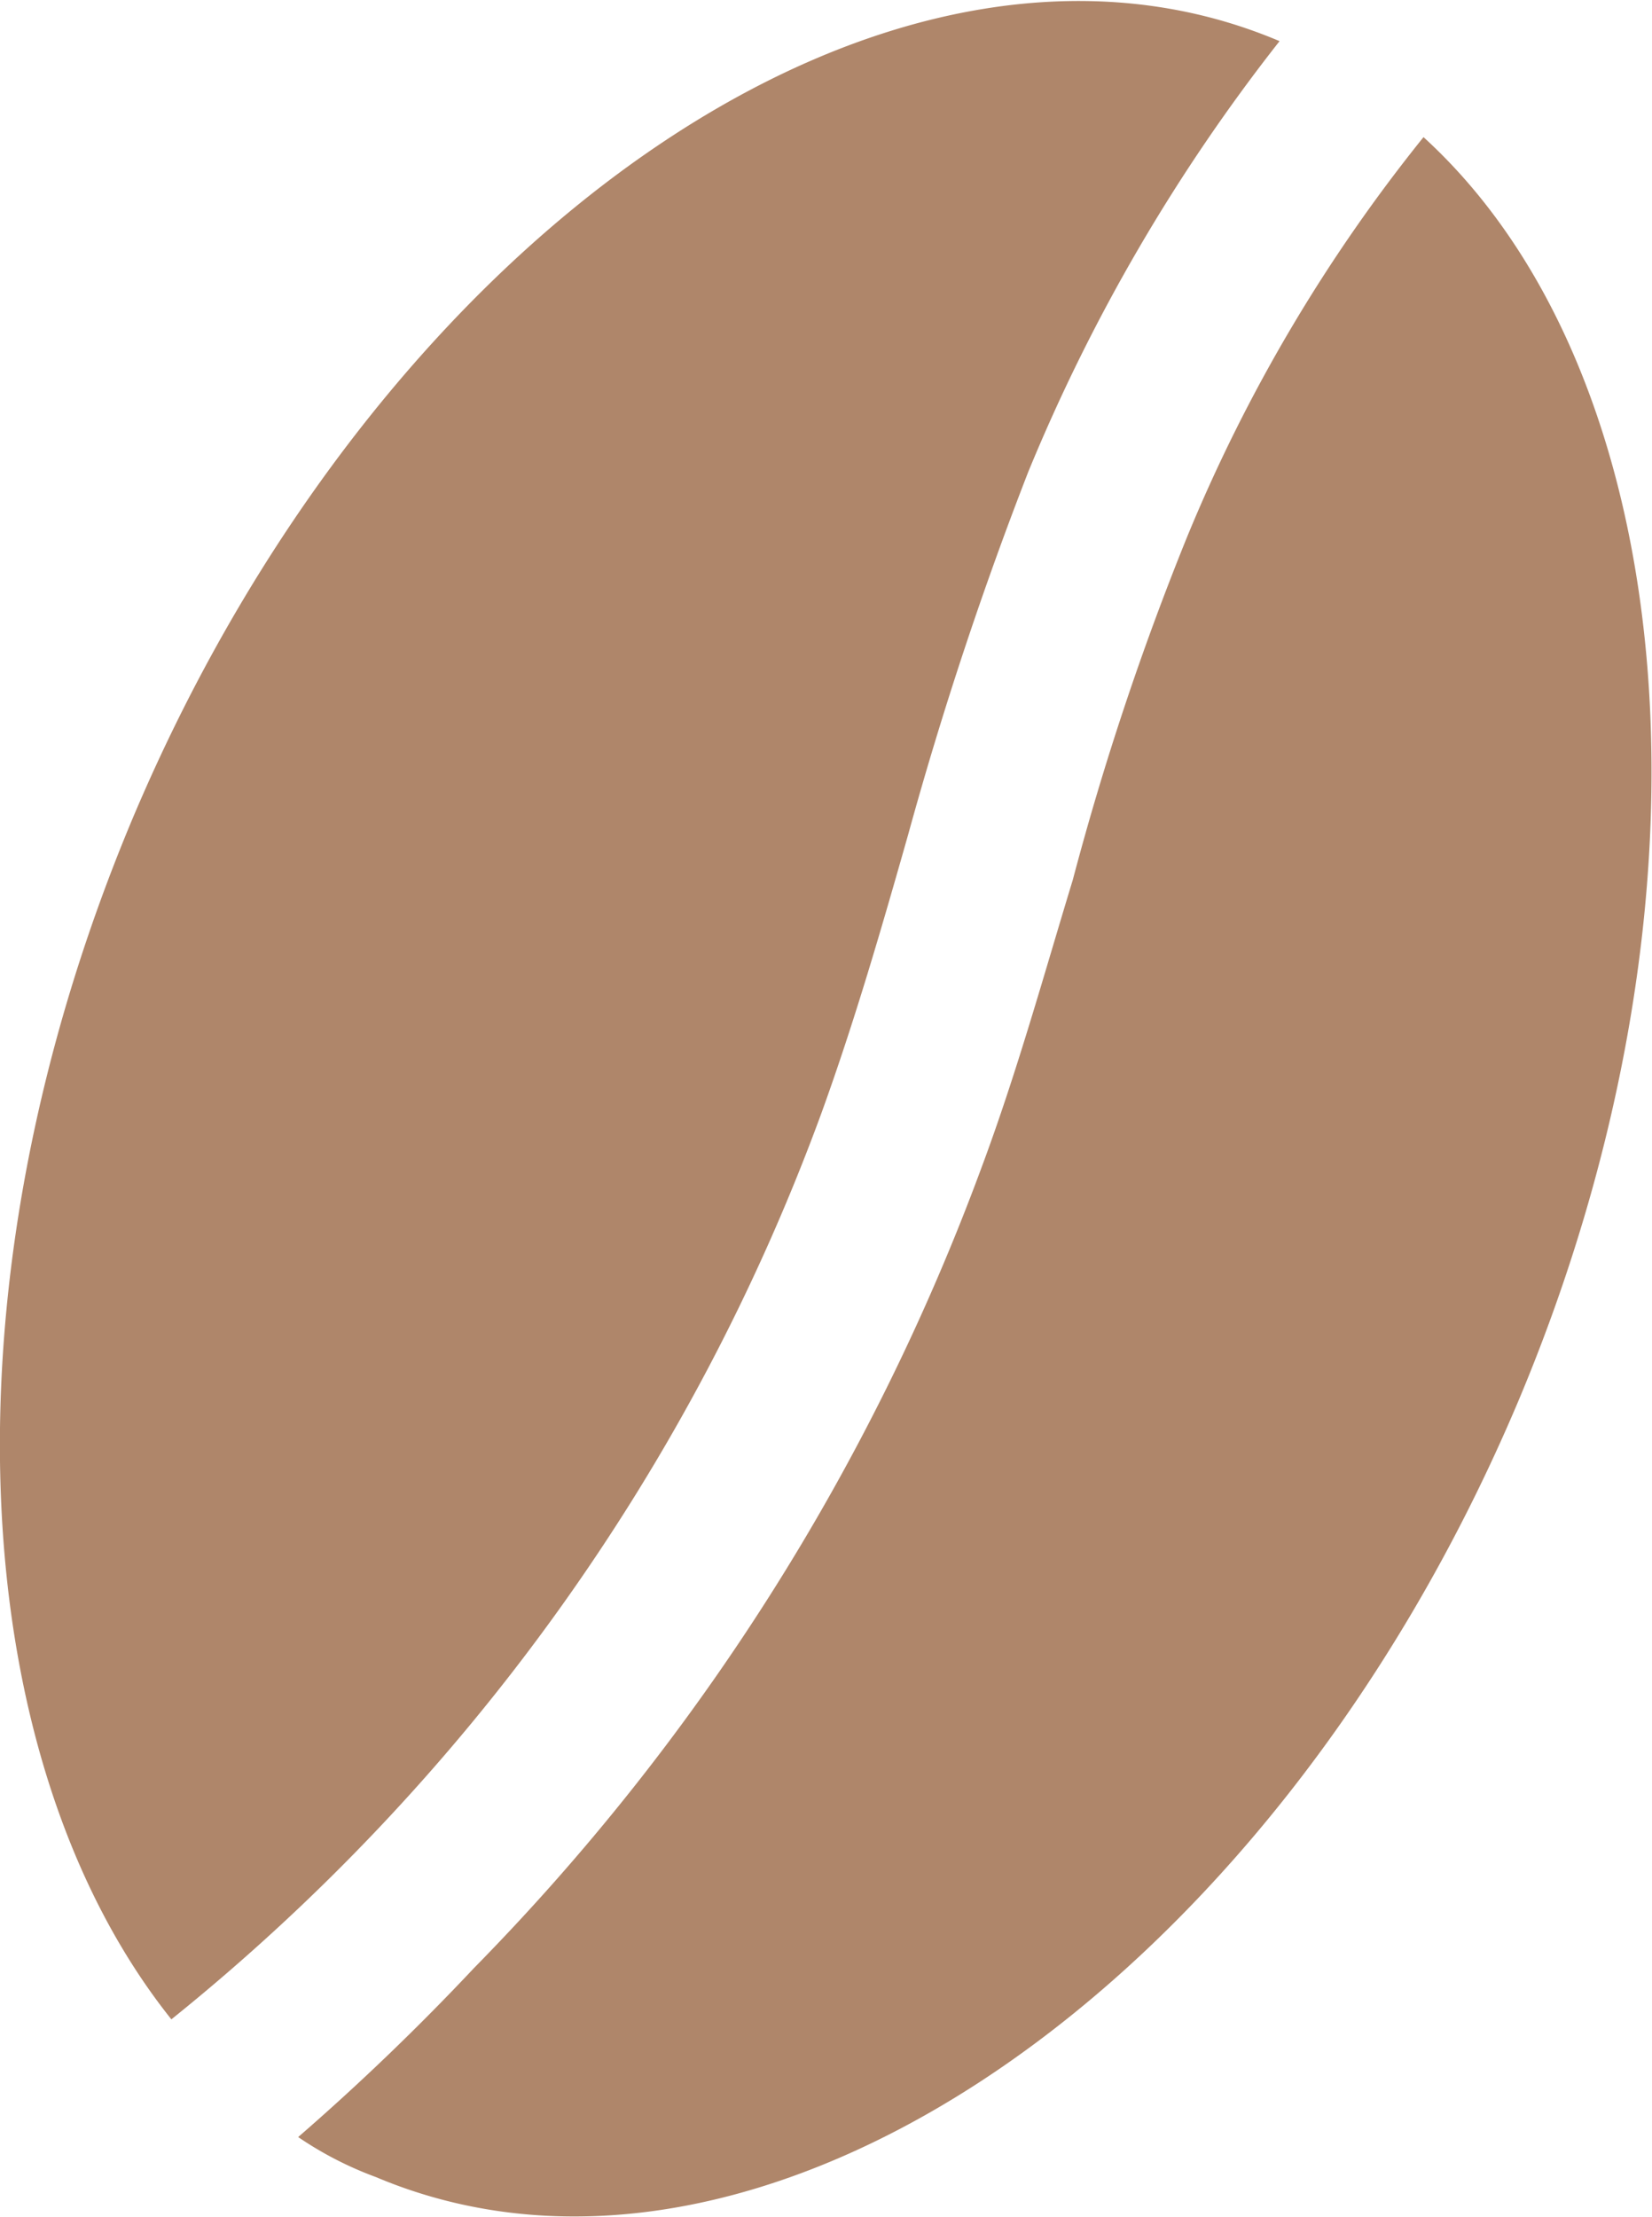
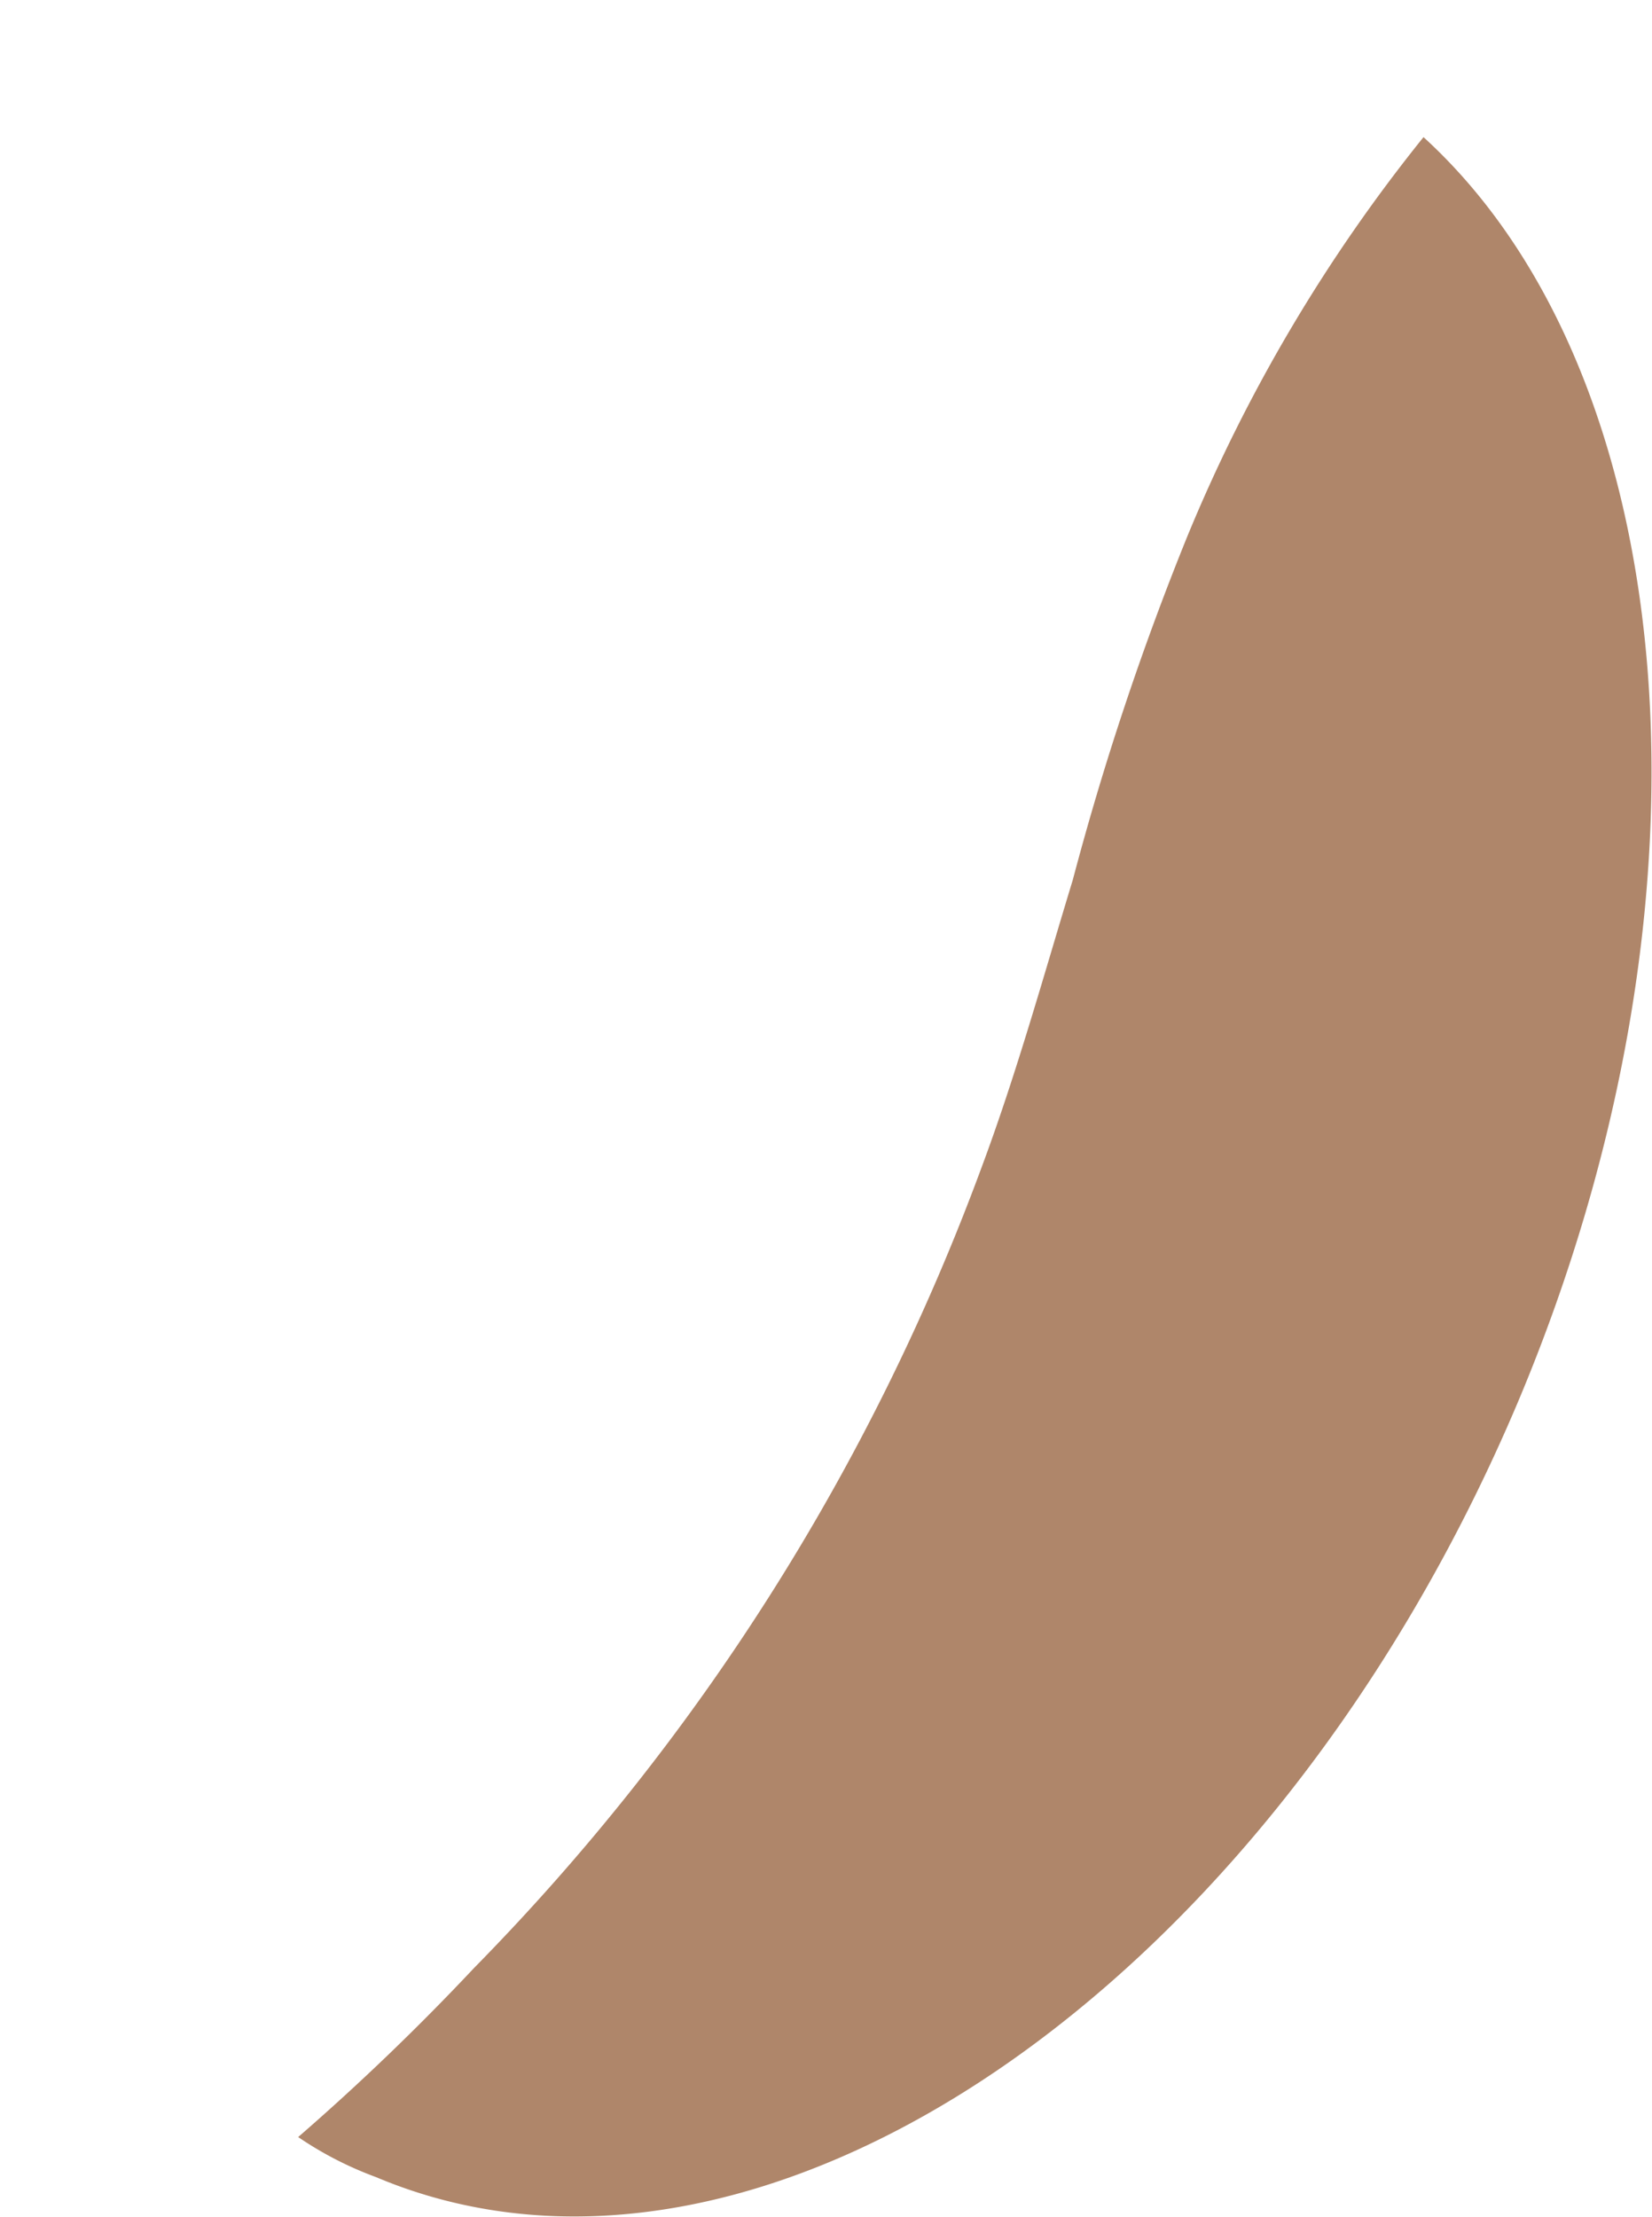
<svg xmlns="http://www.w3.org/2000/svg" width="14.46" height="19.4" viewBox="0 0 14.46 19.4">
  <defs>
    <style>.cls-1{fill:#af866a;}</style>
  </defs>
  <g id="Ebene_2" data-name="Ebene 2">
    <g id="Ńëîé_1" data-name="Ńëîé 1">
-       <path class="cls-1" d="M7.19,9.74c.29-.8.53-1.63.76-2.44A32.65,32.65,0,0,1,9,4.13,15.83,15.83,0,0,1,11.2.36s0,0,0,0C7.83-1.07,3.35,2,1.17,7.14c-1.72,4.08-1.49,8.25.33,10.53A18.21,18.21,0,0,0,7.19,9.74Z" />
      <path class="cls-1" d="M10.39,4.7a25,25,0,0,0-1,3c-.25.82-.49,1.69-.8,2.52a19.73,19.73,0,0,1-4.44,7A21,21,0,0,1,2.61,18.7a3.12,3.12,0,0,0,.68.35c3.34,1.41,7.82-1.63,10-6.79,1.86-4.42,1.43-9-.83-11.06A14.17,14.17,0,0,0,10.39,4.7Z" />
    </g>
  </g>
</svg>